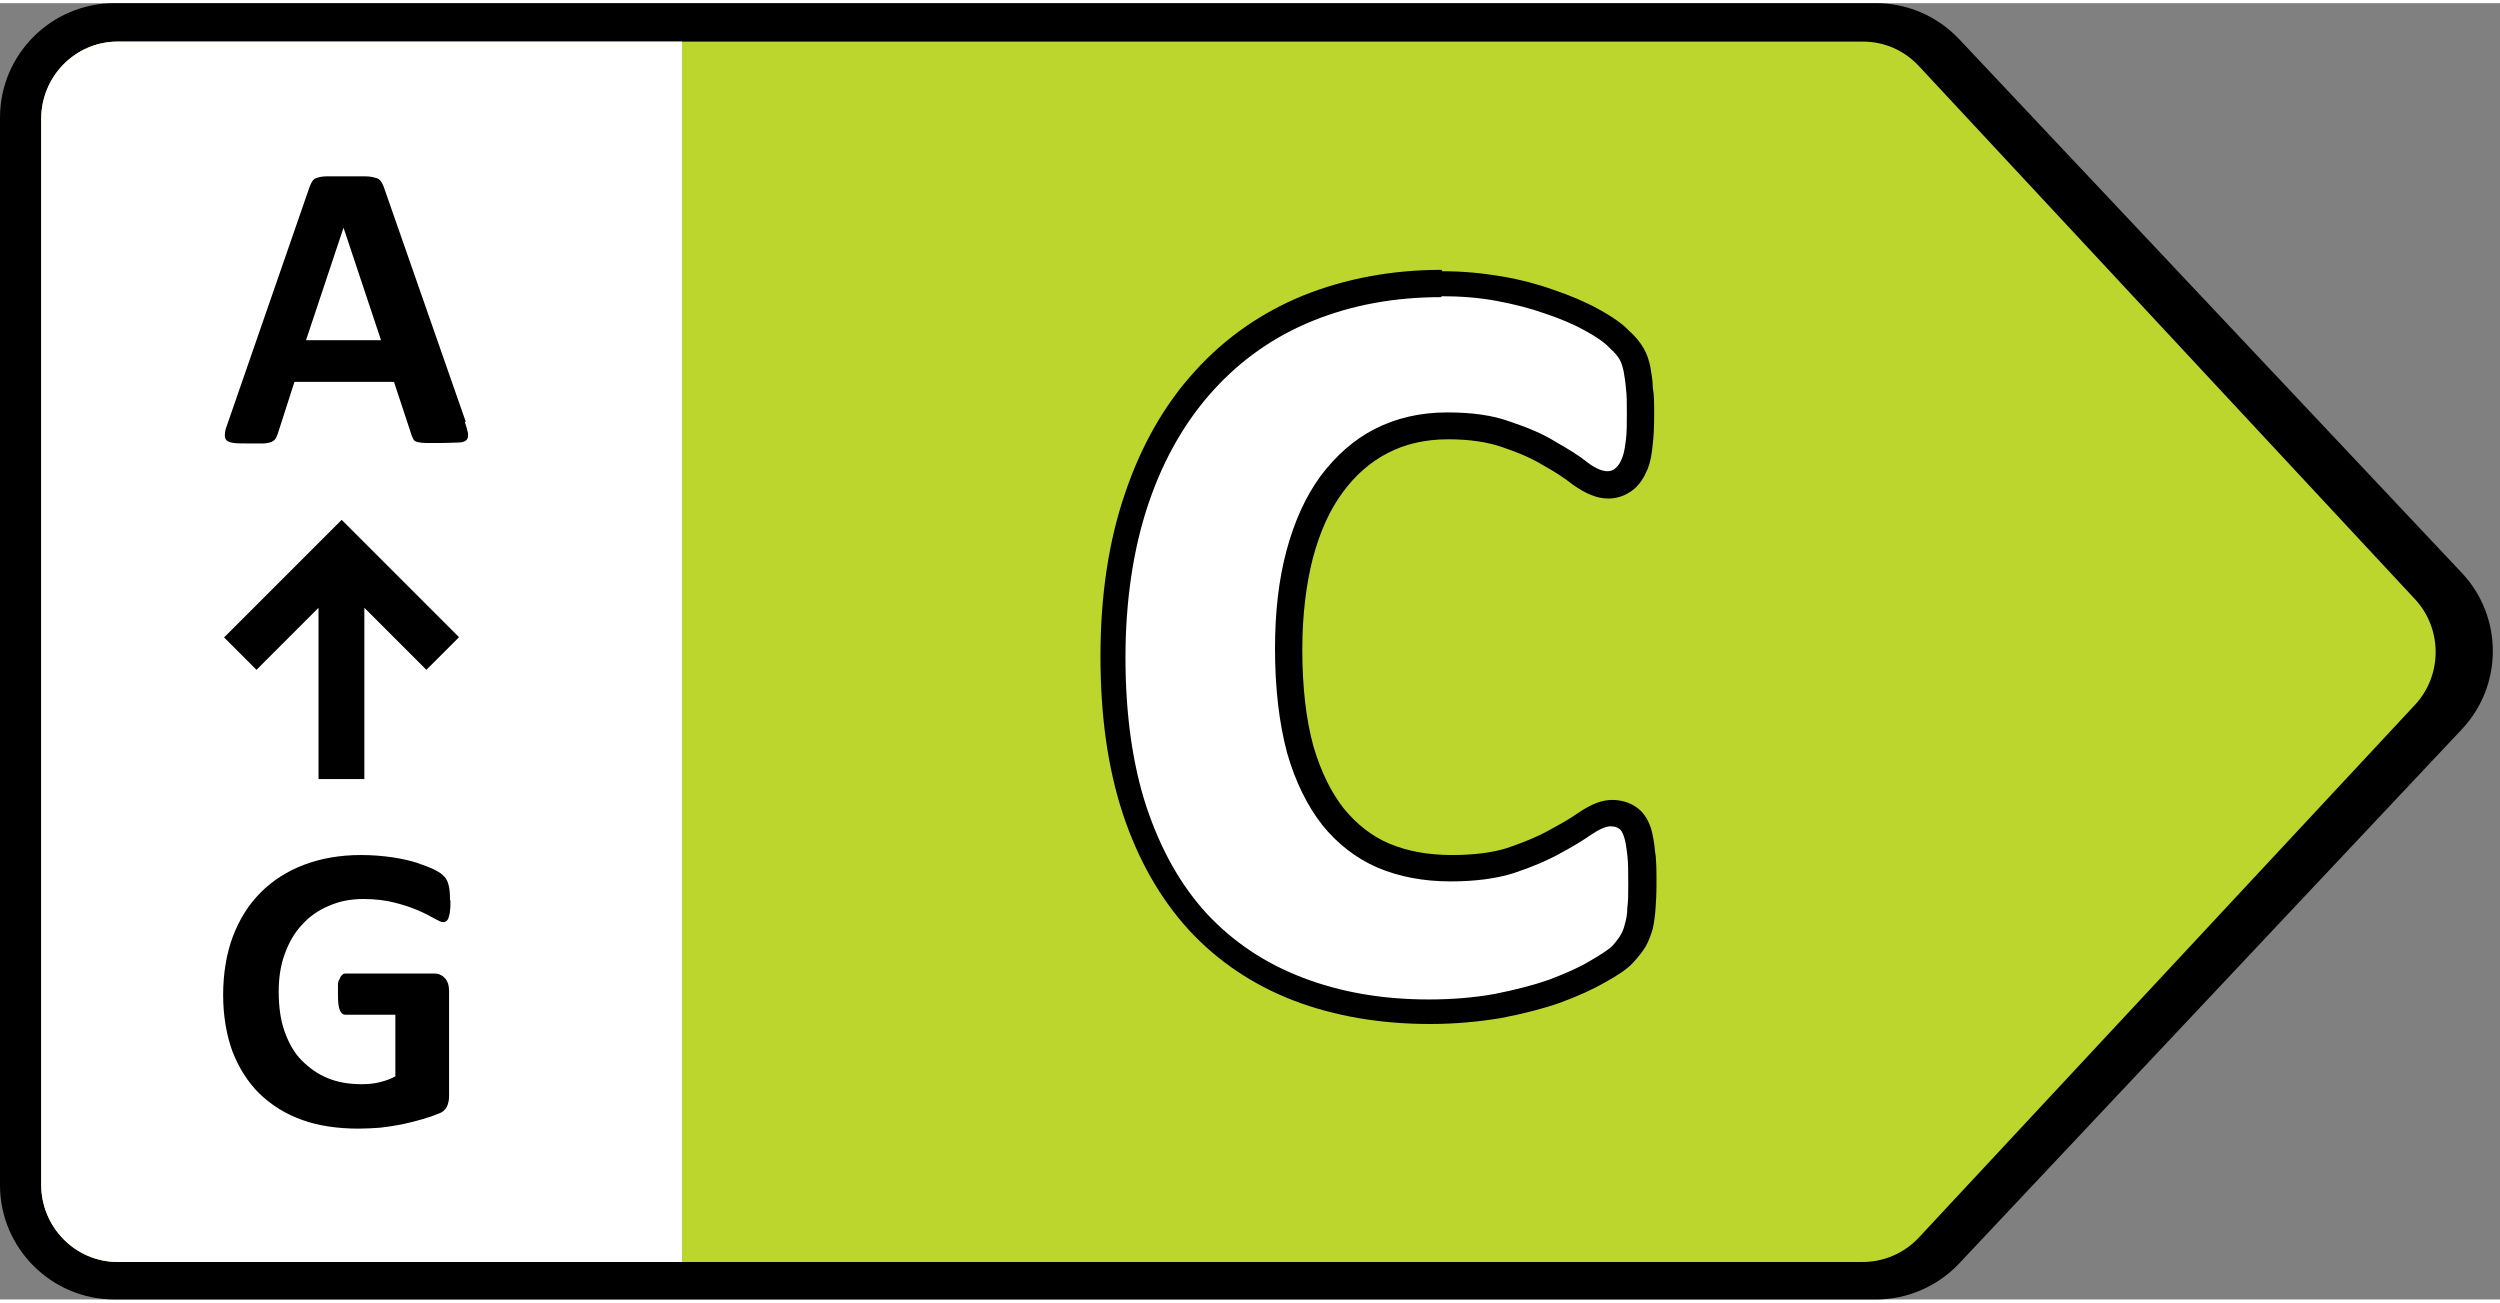
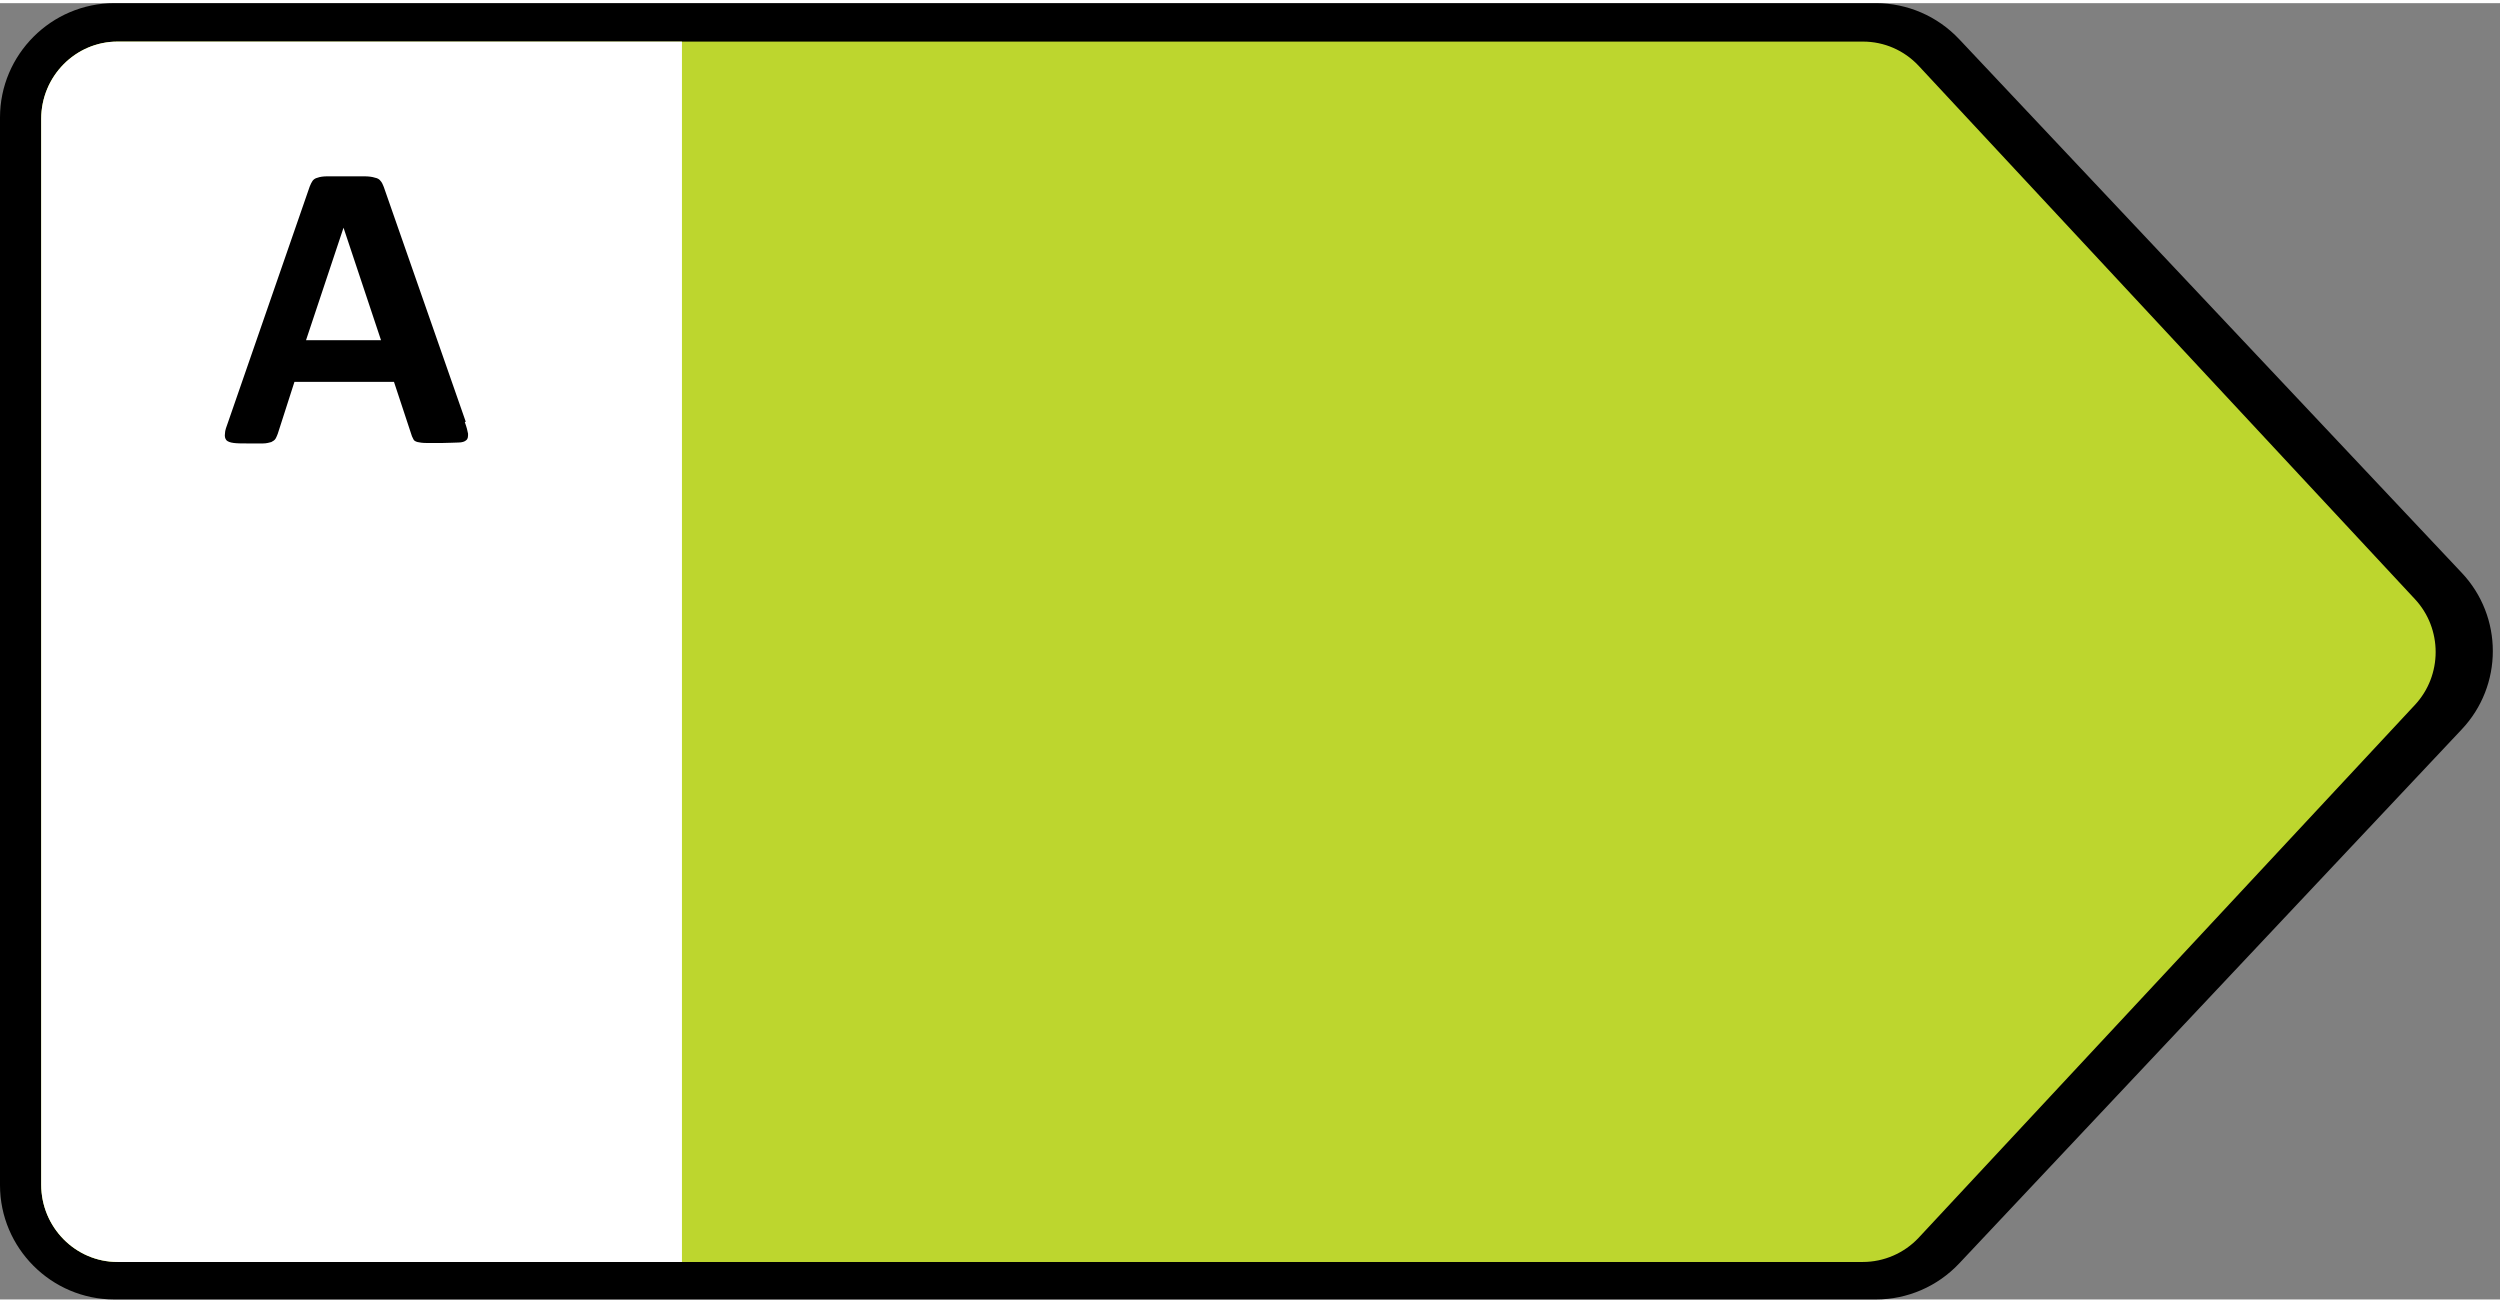
<svg xmlns="http://www.w3.org/2000/svg" id="a" width="1.9cm" height=".99cm" viewBox="0 0 54 28">
  <rect x="0" y="0" width="54" height="28" fill="#808080" stroke="none" />
  <path d="M42.32.78C41.85.28,41.2,0,40.52,0H2.47C1.11,0,0,1.11,0,2.47v23.06C0,26.89,1.11,28,2.47,28h38.05c.68,0,1.33-.28,1.8-.78l10.85-11.53c.9-.95.9-2.44,0-3.39L42.32.78Z" />
  <path d="M41.44,1.35c-.31-.33-.74-.52-1.2-.52H2.54c-.91,0-1.65.75-1.65,1.67v23.02c0,.92.74,1.67,1.65,1.67h37.7c.45,0,.89-.19,1.2-.52l10.72-11.51c.6-.64.6-1.65,0-2.29L41.44,1.35Z" fill="#bdd62e" />
-   <path d="M30.88,21.78c-1.04,0-1.99-.16-2.83-.48-.85-.32-1.58-.81-2.17-1.46-.59-.65-1.05-1.46-1.37-2.42-.31-.95-.47-2.06-.47-3.31s.17-2.42.52-3.42c.34-1,.83-1.85,1.45-2.54.62-.69,1.38-1.22,2.25-1.57.87-.35,1.84-.53,2.88-.53.42,0,.84.04,1.23.11.39.07.76.17,1.09.28.33.11.64.24.92.39.29.16.48.3.6.43.12.11.2.21.26.31.05.09.09.2.12.34.03.12.04.26.05.42.01.13.02.32.02.55,0,.24,0,.44-.02.61-.02.19-.05.34-.1.46-.06.14-.13.25-.22.33-.11.09-.23.14-.37.14-.18,0-.37-.08-.6-.25-.17-.13-.39-.27-.65-.42-.26-.16-.57-.3-.94-.42-.35-.13-.78-.19-1.27-.19-.53,0-1.02.11-1.43.33-.41.21-.77.53-1.07.94-.29.41-.52.91-.68,1.51-.16.6-.24,1.29-.24,2.05,0,.83.08,1.56.25,2.17.17.59.41,1.08.71,1.45.3.37.67.65,1.08.84.43.18.92.27,1.46.27.5,0,.93-.06,1.29-.17.36-.12.68-.26.93-.4.27-.15.49-.28.66-.39.24-.16.42-.23.58-.23.13,0,.24.03.34.09.1.07.17.18.23.33.04.11.06.26.08.45.02.17.02.39.02.67,0,.2,0,.37-.02.52,0,.13-.03.26-.05.38-.03.12-.07.22-.12.31-.05.09-.12.19-.22.29-.11.11-.29.23-.56.38-.25.14-.56.28-.92.42-.35.13-.76.23-1.23.32-.45.09-.95.13-1.48.13Z" fill="#fff" />
-   <path d="M31.14,6.33c.41,0,.8.03,1.18.1.38.07.73.16,1.04.27.33.11.62.23.87.37.26.14.44.27.53.37.11.1.18.18.22.25.04.07.07.16.09.26.02.11.04.23.05.37.02.14.02.32.02.53,0,.23,0,.42-.02.58-.02.16-.04.29-.08.39-.04.1-.08.17-.14.22-.05.05-.11.07-.18.07-.11,0-.26-.06-.43-.19-.17-.14-.4-.28-.68-.44-.27-.17-.6-.31-.99-.44-.38-.14-.83-.2-1.36-.2-.58,0-1.1.12-1.57.36-.45.23-.84.58-1.17,1.02-.32.44-.56.97-.73,1.6-.17.63-.25,1.34-.25,2.12,0,.86.09,1.61.26,2.25.18.63.44,1.15.76,1.56.33.41.73.72,1.19.92.47.2,1,.3,1.58.3.53,0,.99-.06,1.37-.18.39-.13.72-.27.99-.42.28-.15.51-.29.68-.41.18-.12.32-.18.42-.18.08,0,.14.02.18.05.05.03.08.09.11.18.03.09.05.22.07.39.02.16.02.37.02.65,0,.19,0,.35-.02.49,0,.13-.02.24-.05.34-.02.09-.05.17-.09.24-.04.07-.1.15-.18.24-.08.08-.25.19-.49.33-.23.14-.53.27-.87.4-.34.12-.73.22-1.18.31-.44.08-.92.12-1.43.12-1.01,0-1.91-.16-2.72-.47-.81-.31-1.5-.77-2.07-1.38-.57-.62-1-1.39-1.31-2.32-.3-.92-.45-2-.45-3.22s.17-2.36.5-3.33c.33-.97.8-1.78,1.4-2.44.6-.66,1.31-1.16,2.15-1.5.84-.34,1.76-.51,2.77-.51M31.14,5.76c-1.08,0-2.08.19-2.98.55-.91.37-1.7.92-2.35,1.64-.65.71-1.16,1.6-1.51,2.64-.35,1.02-.53,2.2-.53,3.51s.16,2.42.48,3.4c.33,1,.81,1.84,1.43,2.52.63.68,1.39,1.19,2.28,1.53.87.33,1.86.5,2.93.5.55,0,1.06-.05,1.54-.13.47-.09.9-.2,1.27-.33.38-.14.71-.29.97-.44.29-.16.48-.29.6-.42.13-.14.22-.26.28-.36.06-.11.11-.24.15-.38.03-.14.05-.28.06-.44.01-.12.02-.31.02-.52,0-.29,0-.53-.03-.7-.02-.21-.05-.38-.09-.51-.07-.21-.18-.37-.34-.47-.14-.09-.31-.14-.5-.14-.22,0-.45.09-.73.28-.17.12-.38.24-.64.38-.25.14-.55.26-.9.38-.32.1-.72.15-1.19.15-.5,0-.96-.08-1.36-.25-.37-.16-.69-.41-.97-.75-.27-.34-.5-.8-.66-1.35-.16-.58-.24-1.28-.24-2.09,0-.73.08-1.4.23-1.98.15-.56.36-1.03.64-1.41.27-.37.6-.66.97-.85.38-.2.82-.3,1.31-.3.46,0,.86.06,1.17.17.36.12.65.25.88.39.27.15.48.29.63.41.29.21.54.31.78.31.2,0,.39-.07.55-.2.13-.11.22-.25.3-.44.06-.15.09-.32.11-.54.02-.17.03-.38.03-.63s0-.43-.03-.59c0-.15-.03-.3-.05-.43-.03-.16-.08-.3-.15-.42-.07-.12-.17-.25-.33-.39-.11-.12-.33-.28-.64-.45-.29-.16-.62-.3-.98-.42-.33-.12-.71-.22-1.12-.29-.41-.07-.84-.11-1.28-.11h0Z" />
  <path d="M14.72.83H2.54c-.91,0-1.65.75-1.65,1.67v23.02c0,.92.74,1.67,1.65,1.67h12.19V.83Z" fill="#fff" />
  <path d="M10.04,9.05c.04.11.06.19.07.25,0,.06,0,.11-.04.14-.03.03-.09.05-.17.05-.08,0-.2.01-.34.01s-.27,0-.35,0c-.08,0-.15-.01-.19-.02-.04-.01-.08-.03-.09-.06s-.03-.05-.04-.09l-.38-1.15h-2.15l-.36,1.12s-.03.08-.05.11c-.02.03-.05.05-.09.07-.04.01-.1.03-.18.03-.08,0-.18,0-.31,0-.14,0-.24,0-.32-.01s-.13-.03-.16-.06c-.03-.04-.04-.08-.03-.15,0-.06.03-.14.07-.25l1.76-5.08c.02-.05.04-.09.06-.12.02-.03.06-.06.11-.07.05-.02.13-.03.22-.03.09,0,.21,0,.36,0,.17,0,.31,0,.42,0,.1,0,.18.01.24.03.06.01.1.04.12.07.03.03.05.08.07.13l1.77,5.07ZM7.42,4.85h0l-.81,2.43h1.62l-.81-2.43Z" />
-   <path d="M9.73,19.38c0,.09,0,.16-.01.22,0,.06-.02.11-.03.15-.01.04-.03.06-.05.08-.02.01-.04.02-.07.02-.04,0-.1-.03-.19-.08-.09-.05-.2-.11-.34-.17-.14-.06-.31-.12-.51-.17-.19-.05-.42-.08-.68-.08-.28,0-.53.05-.75.15-.22.09-.42.23-.58.41-.16.17-.28.38-.37.63-.09.24-.13.52-.13.81,0,.33.04.62.13.87.09.25.21.46.37.62s.34.29.56.38c.22.09.46.13.73.13.13,0,.26-.01.38-.04.13-.03.24-.07.35-.13v-1.33h-1.08c-.05,0-.09-.03-.12-.1-.03-.07-.04-.18-.04-.34,0-.08,0-.15,0-.21,0-.06.02-.1.04-.13.01-.04.03-.06.05-.08.02-.02.04-.03.07-.03h1.93s.09,0,.12.03c.04.01.07.04.1.07.03.03.05.07.07.12.01.04.02.1.02.15v2.28c0,.09-.02.17-.05.23-.03.06-.09.12-.19.15-.09.04-.21.08-.35.12-.14.04-.29.08-.44.11-.15.03-.3.05-.46.07-.15.01-.31.02-.46.02-.46,0-.87-.06-1.23-.19-.36-.13-.66-.32-.92-.57-.25-.25-.44-.55-.58-.91-.13-.36-.2-.77-.2-1.22s.07-.89.21-1.26c.14-.37.34-.69.6-.95.26-.26.57-.46.94-.6.37-.14.78-.21,1.23-.21.25,0,.47.02.68.05.2.03.38.07.53.12.15.05.28.1.38.15s.17.1.21.15c.04.04.07.1.09.18.02.07.03.18.03.33Z" />
-   <path d="M9.91,13.69l-2.53-2.53-2.54,2.54.7.7,1.34-1.34v3.7h.99v-3.7l1.34,1.34.7-.7Z" />
</svg>